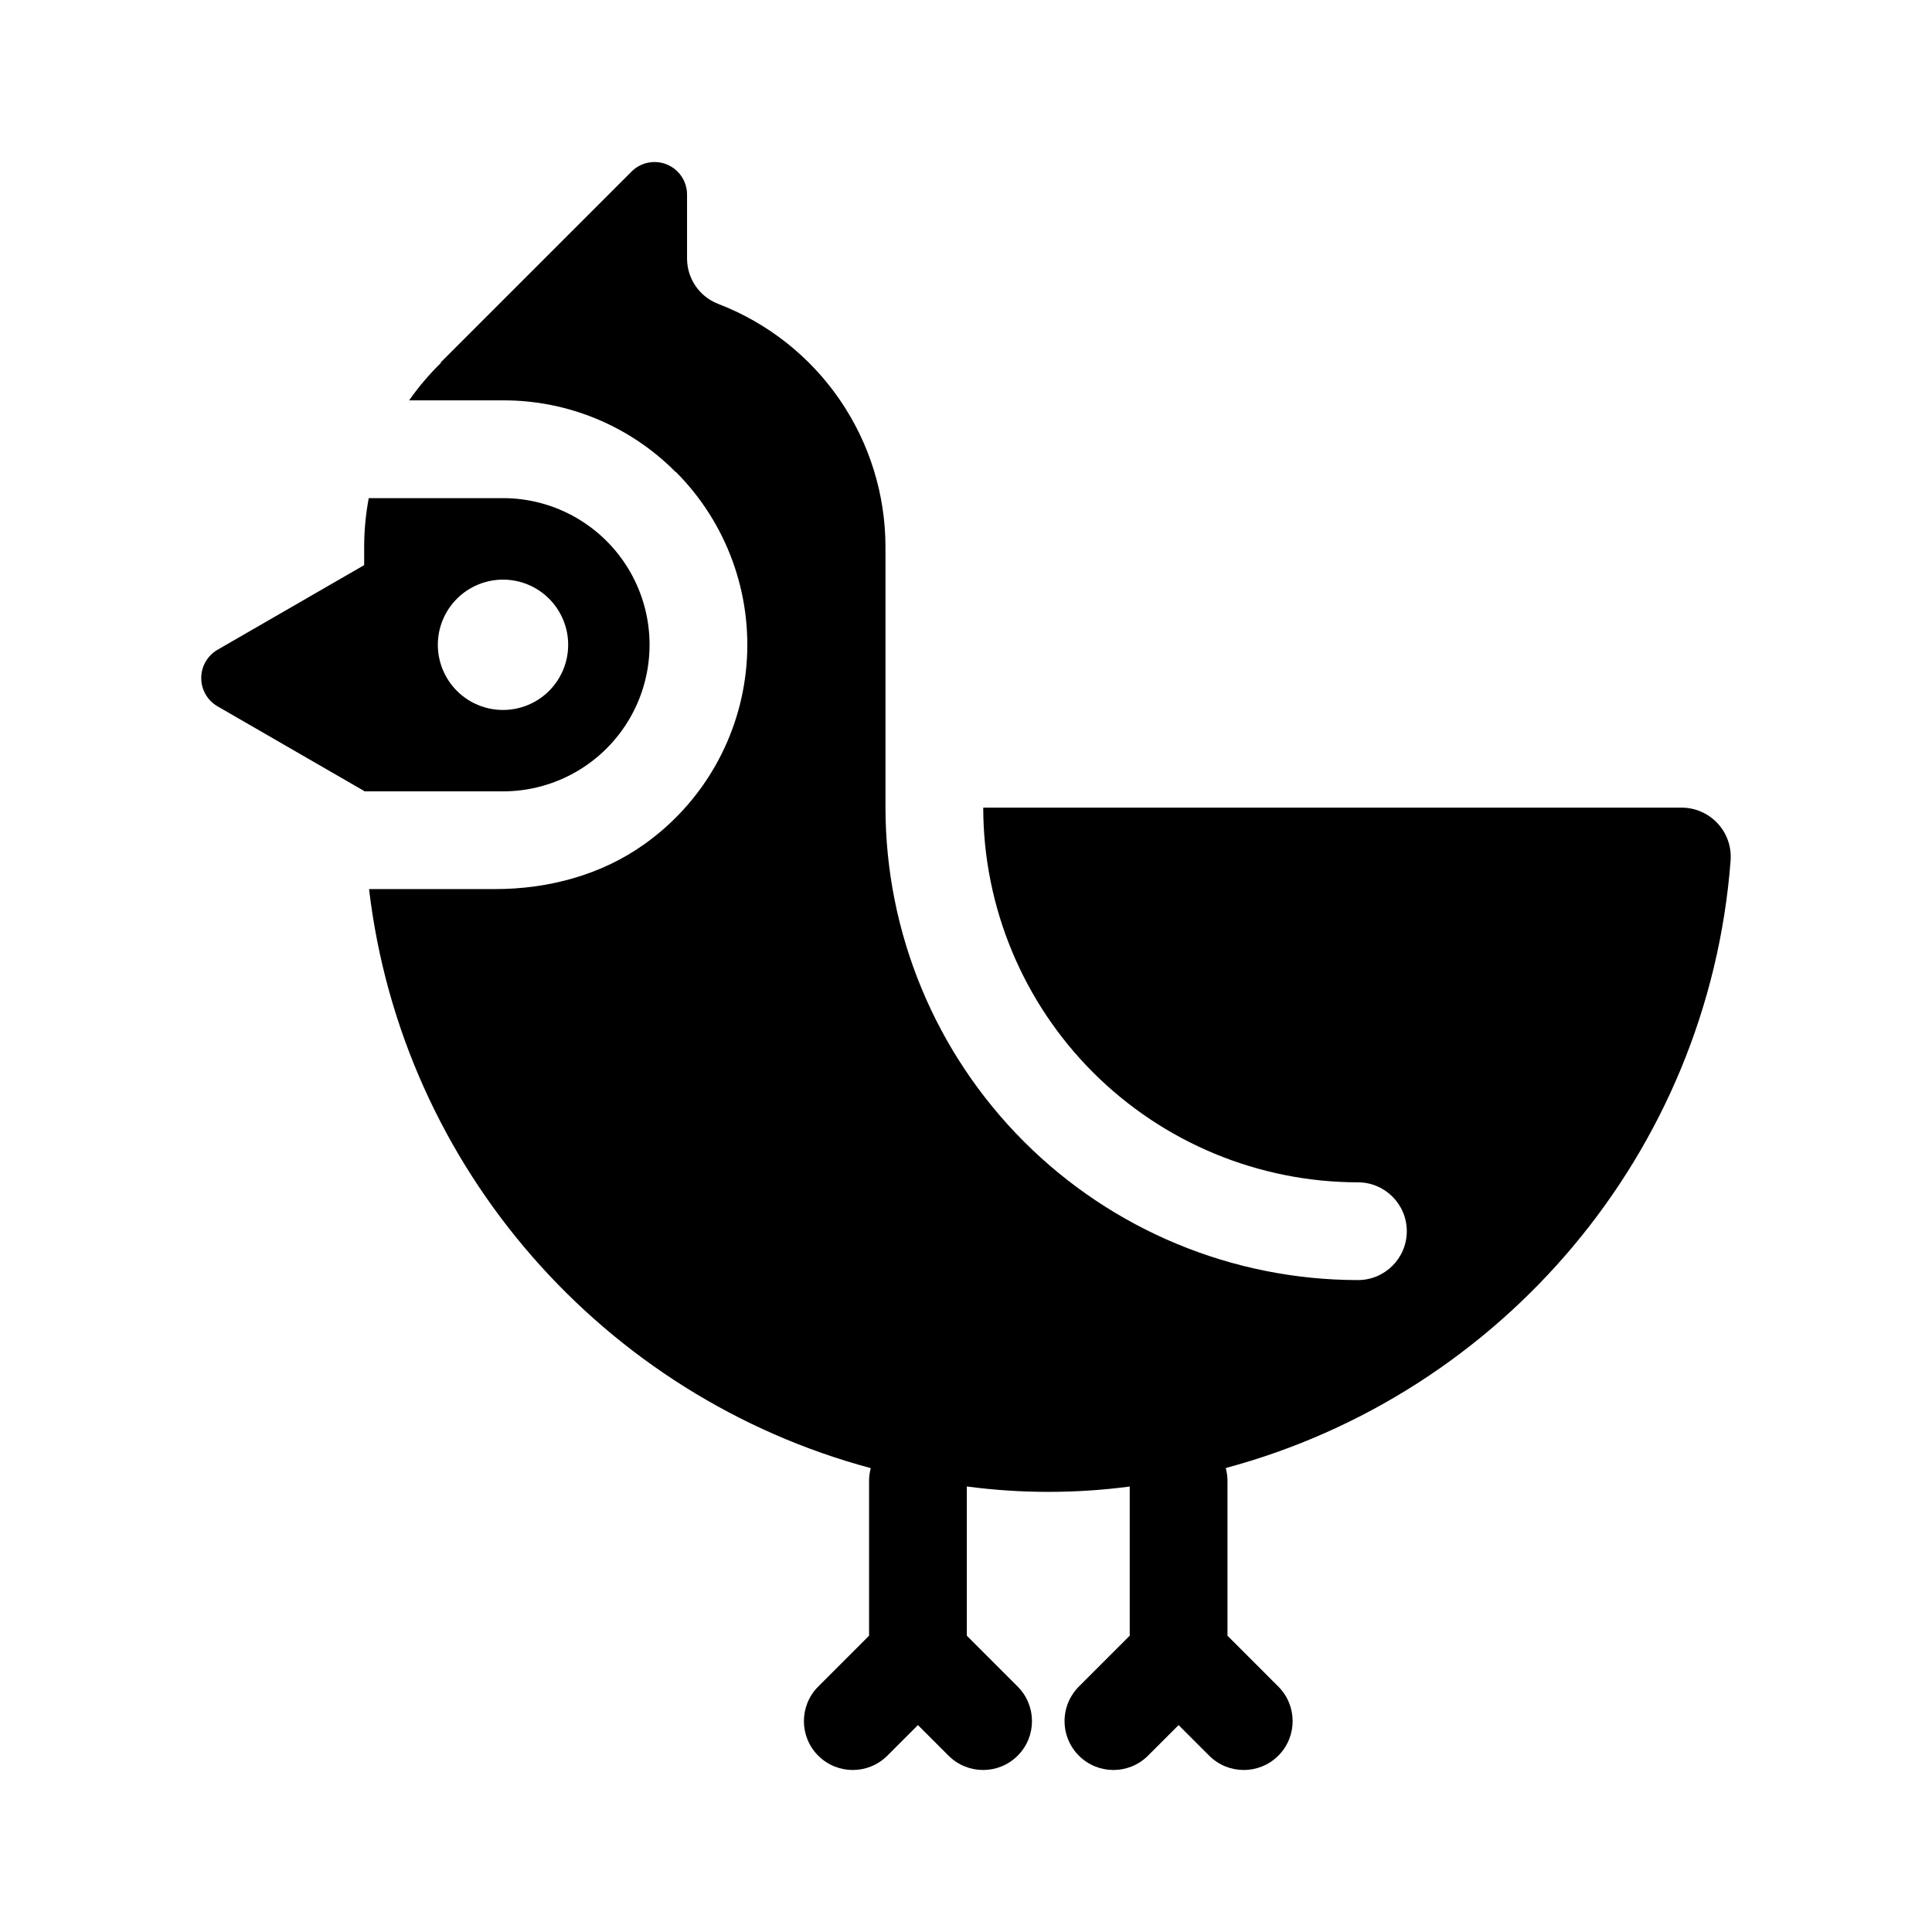
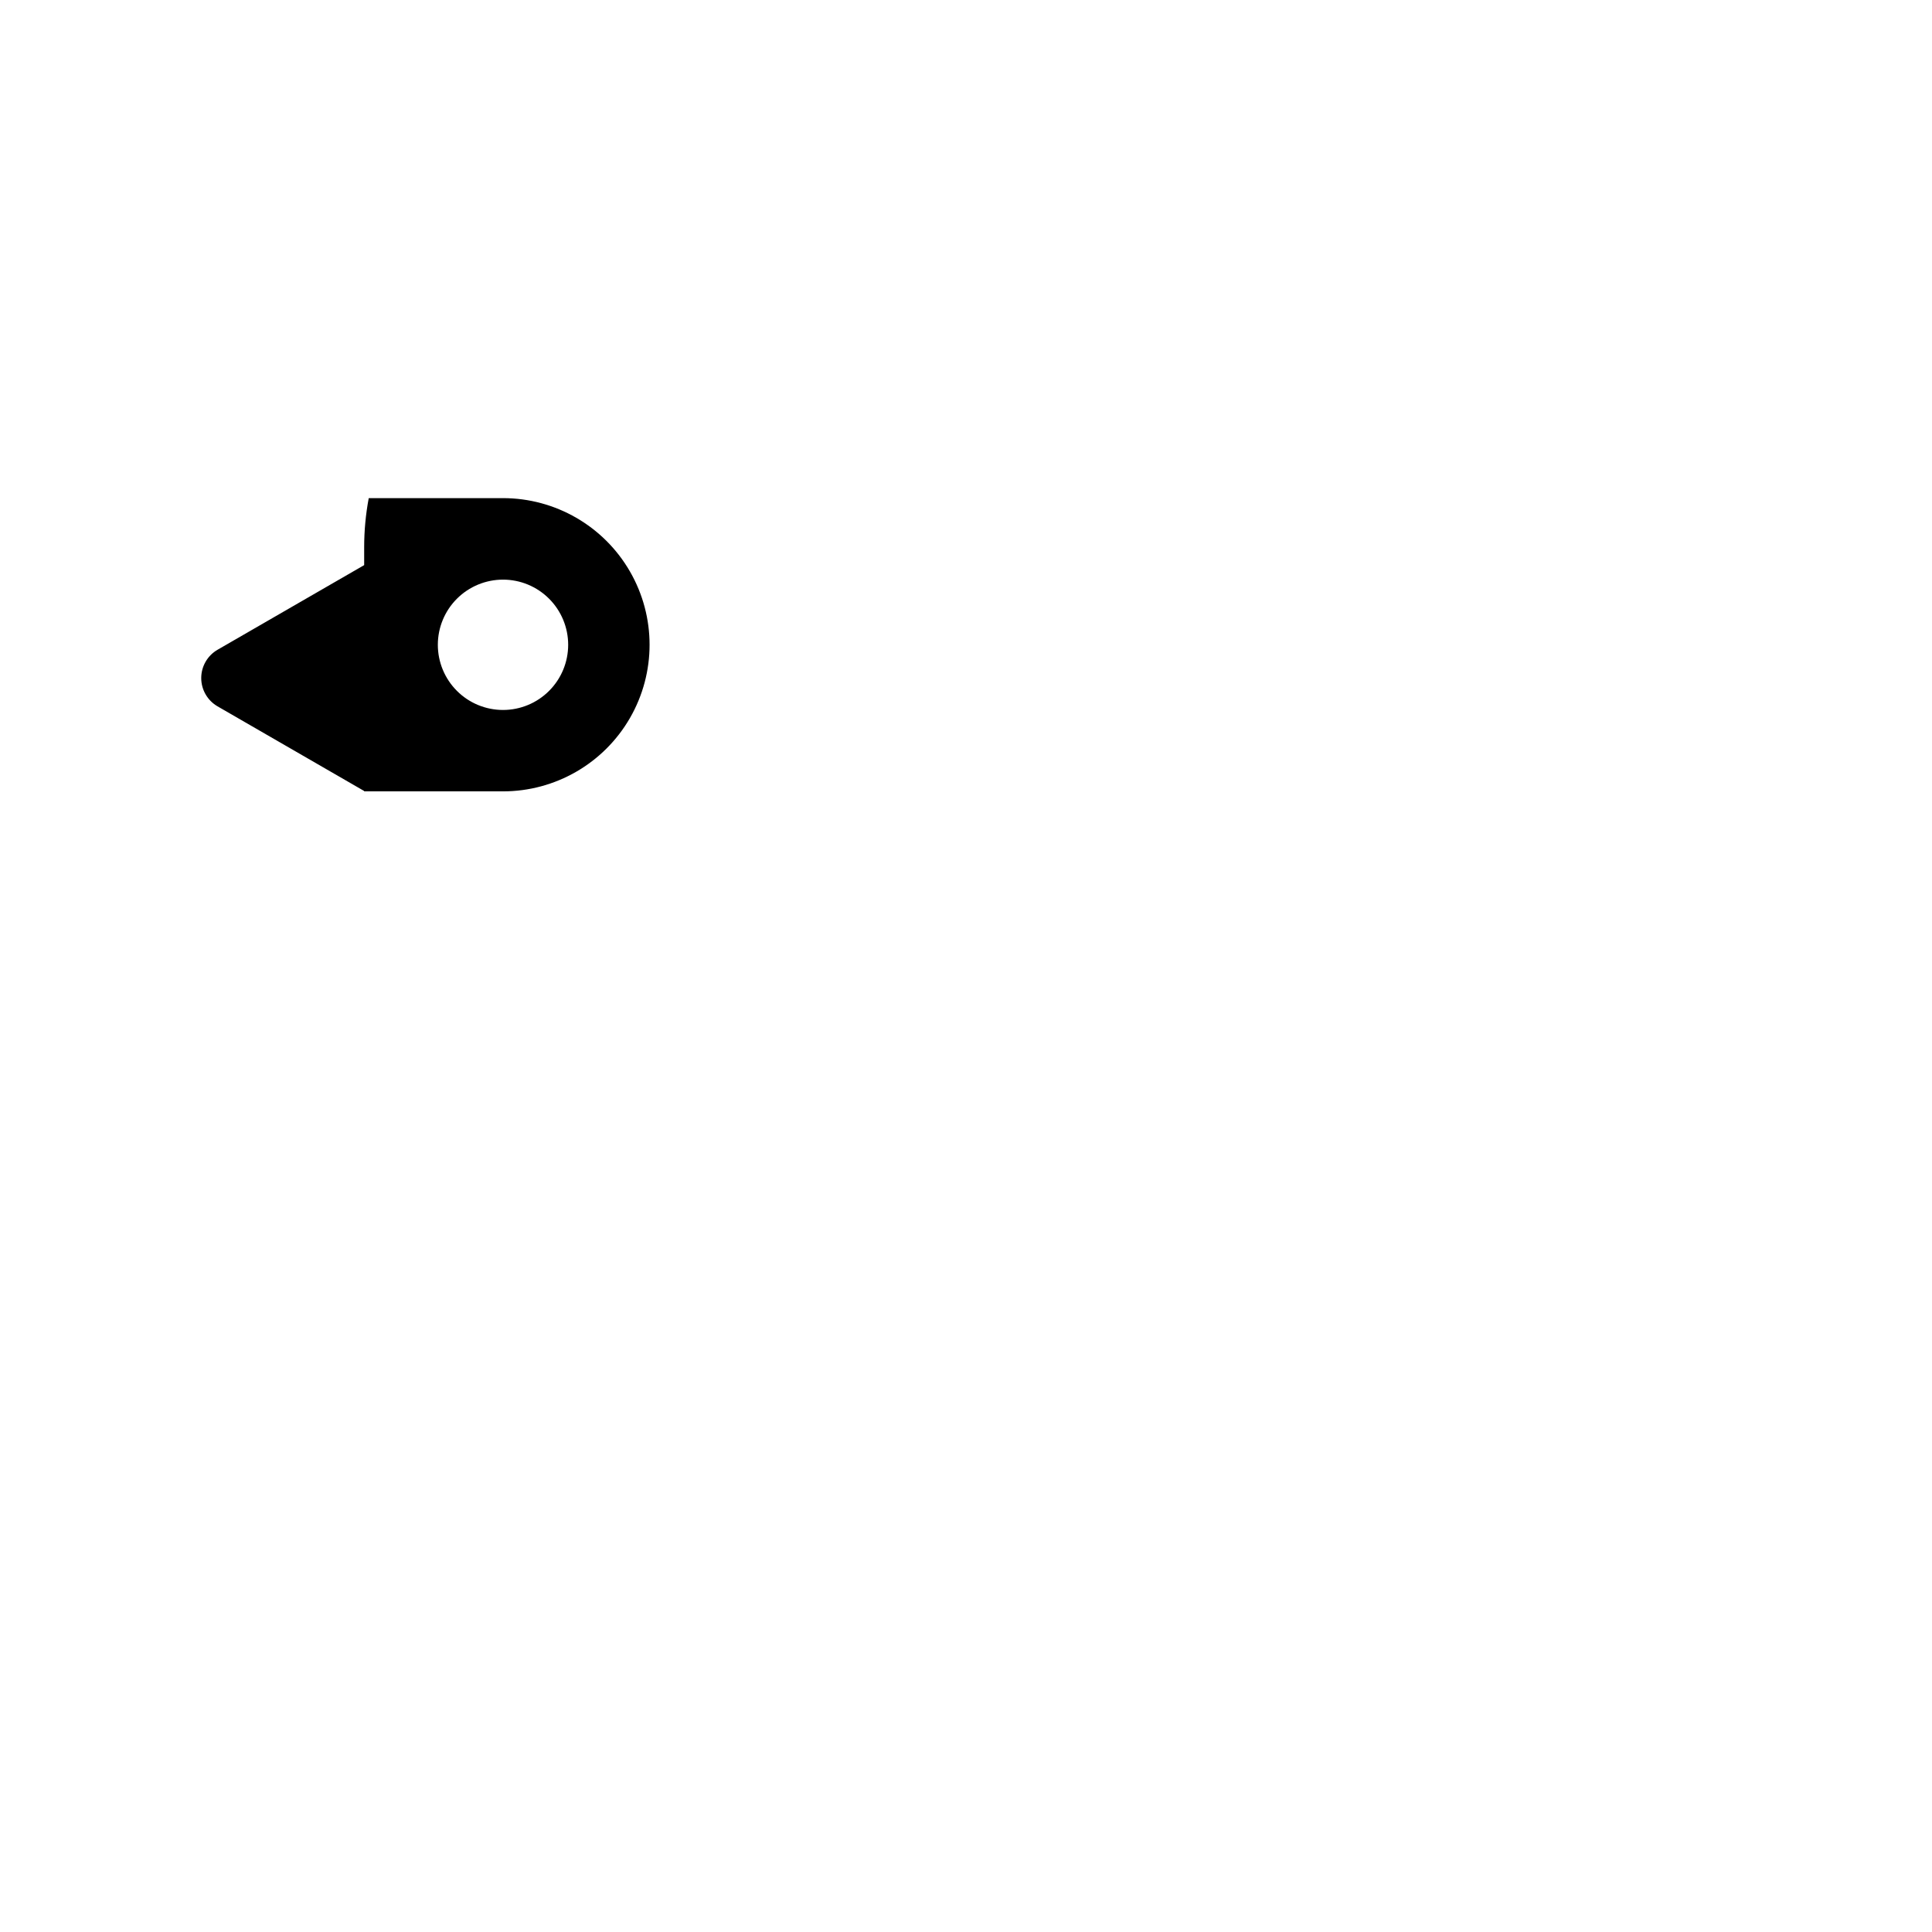
<svg xmlns="http://www.w3.org/2000/svg" fill="#000000" width="800px" height="800px" version="1.1" viewBox="144 144 512 512">
  <g>
-     <path d="m602.62 372.09c0.289-3.613-0.941-7.184-3.398-9.852-2.453-2.668-5.91-4.191-9.535-4.207h-185.12c0.031 26.328 10.504 51.566 29.117 70.18 18.617 18.617 43.855 29.086 70.18 29.121 7.152 0 12.953 5.797 12.953 12.953 0 7.152-5.801 12.949-12.953 12.949-33.199-0.023-65.031-13.223-88.504-36.695-23.477-23.477-36.676-55.309-36.699-88.508v-69.078 0.004c-0.008-13.949-4.242-27.566-12.145-39.059-7.902-11.492-19.098-20.324-32.113-25.332-5.004-1.895-8.312-6.68-8.328-12.027v-16.98c0-3.484-2.098-6.625-5.32-7.961-3.219-1.332-6.926-0.594-9.391 1.871l-50.656 50.656h0.191c-3.129 3.055-5.969 6.394-8.477 9.977h24.867c17.184-0.055 33.672 6.789 45.766 18.996h0.09c13.453 13.504 20.281 32.242 18.672 51.238-1.609 18.992-11.492 36.316-27.023 47.363-11.445 8.191-25.504 11.918-39.582 11.918l-33.41 0.004c8.758 74.176 62.395 134.51 132.96 153.45-0.281 1.043-0.434 2.121-0.449 3.203v41.207l-13.477 13.477h0.004c-5.059 5.059-5.059 13.258-0.004 18.316 5.059 5.059 13.258 5.059 18.316 0.004l8.113-8.113 8.113 8.113c5.059 5.055 13.258 5.055 18.316-0.004 5.059-5.059 5.055-13.258-0.004-18.316l-13.473-13.477v-39.547c14.328 1.902 28.844 1.906 43.172 0.016v39.531l-13.477 13.477h0.004c-2.43 2.43-3.797 5.723-3.797 9.156 0 3.438 1.363 6.731 3.793 9.16 5.059 5.059 13.258 5.059 18.316 0.004l8.113-8.113 8.113 8.113h-0.004c5.059 5.055 13.262 5.055 18.32-0.004 5.055-5.059 5.055-13.258-0.004-18.316l-13.473-13.477v-41.207c-0.016-1.09-0.168-2.176-0.457-3.231 72.93-19.562 127.83-83.332 133.79-160.95z" />
    <path d="m277.29 353.72c13.883 0 26.707-7.406 33.648-19.426 6.941-12.023 6.941-26.836 0-38.855-6.941-12.023-19.766-19.43-33.648-19.43h-35.57c-0.801 4.269-1.207 8.605-1.211 12.953v4.801l-38.848 22.426c-2.68 1.547-4.332 4.406-4.332 7.504 0 3.094 1.652 5.953 4.332 7.5l38.848 22.43v0.098zm0.012-56.113c4.582 0 8.973 1.82 12.211 5.059 3.238 3.238 5.059 7.633 5.059 12.211 0 4.582-1.82 8.973-5.059 12.211-3.238 3.242-7.629 5.059-12.211 5.059-4.578 0-8.973-1.816-12.211-5.059-3.238-3.238-5.059-7.629-5.059-12.211 0-4.578 1.82-8.973 5.059-12.211 3.238-3.238 7.633-5.055 12.211-5.059z" />
  </g>
</svg>